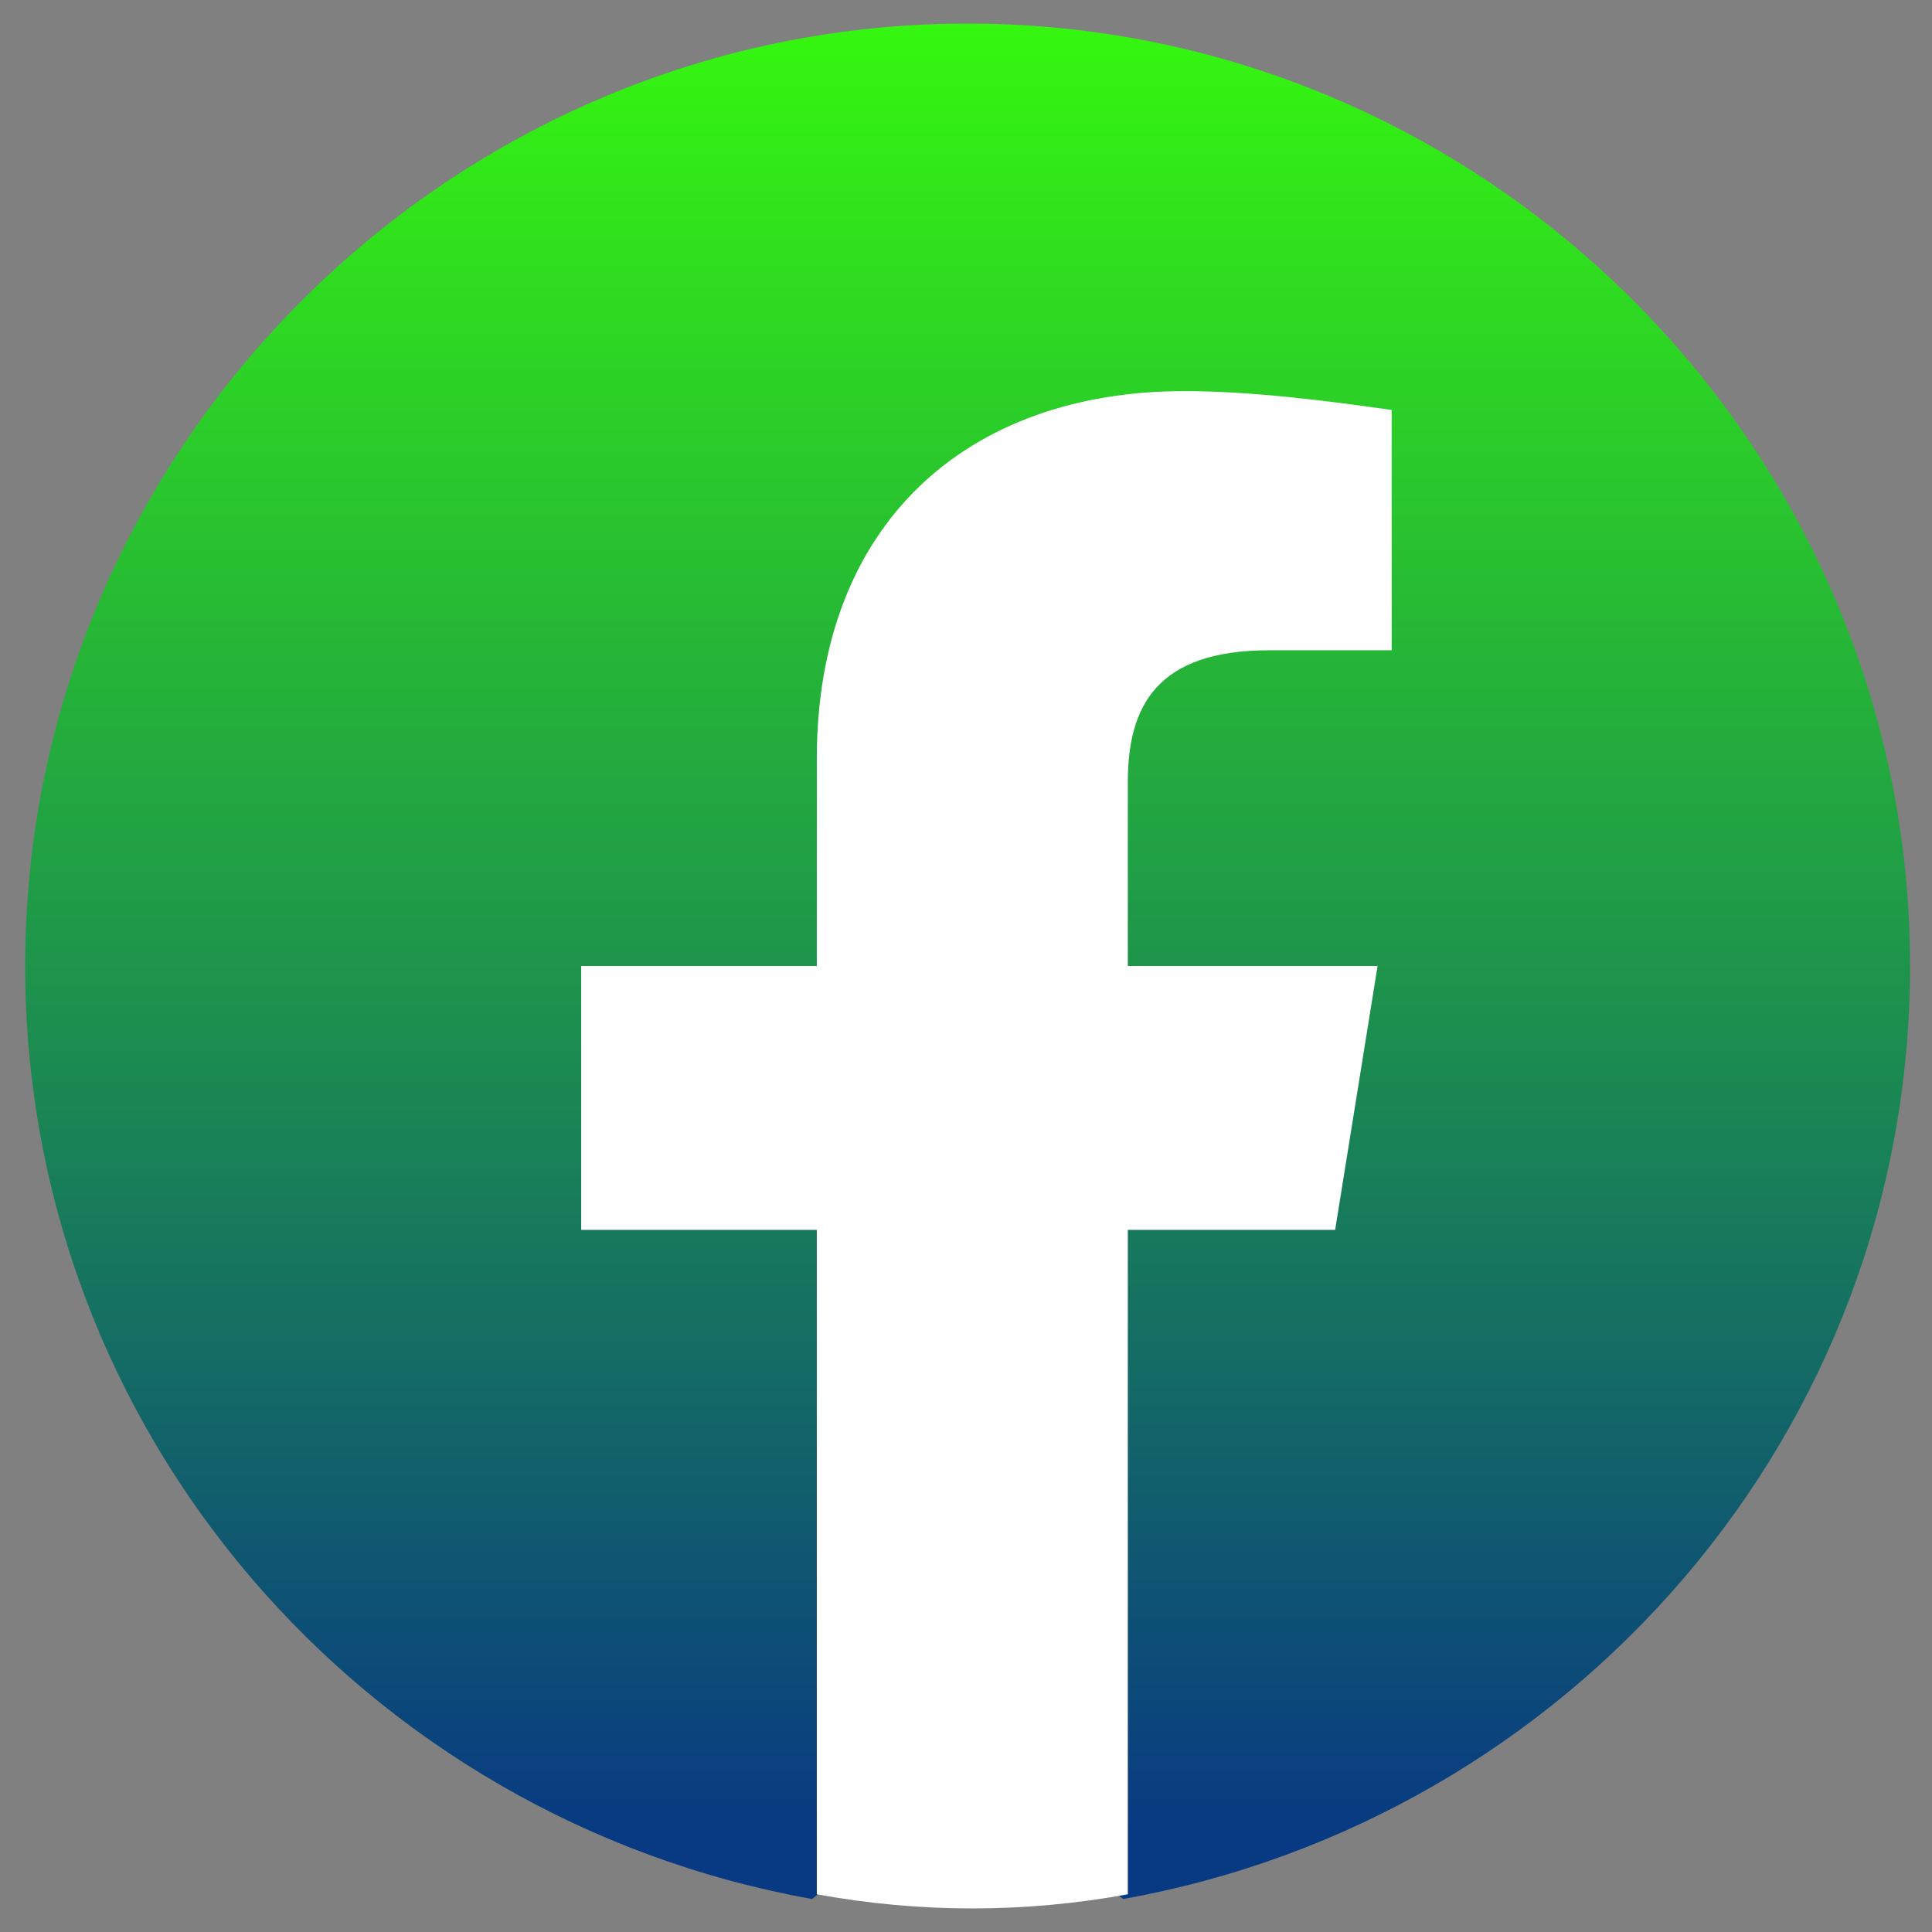
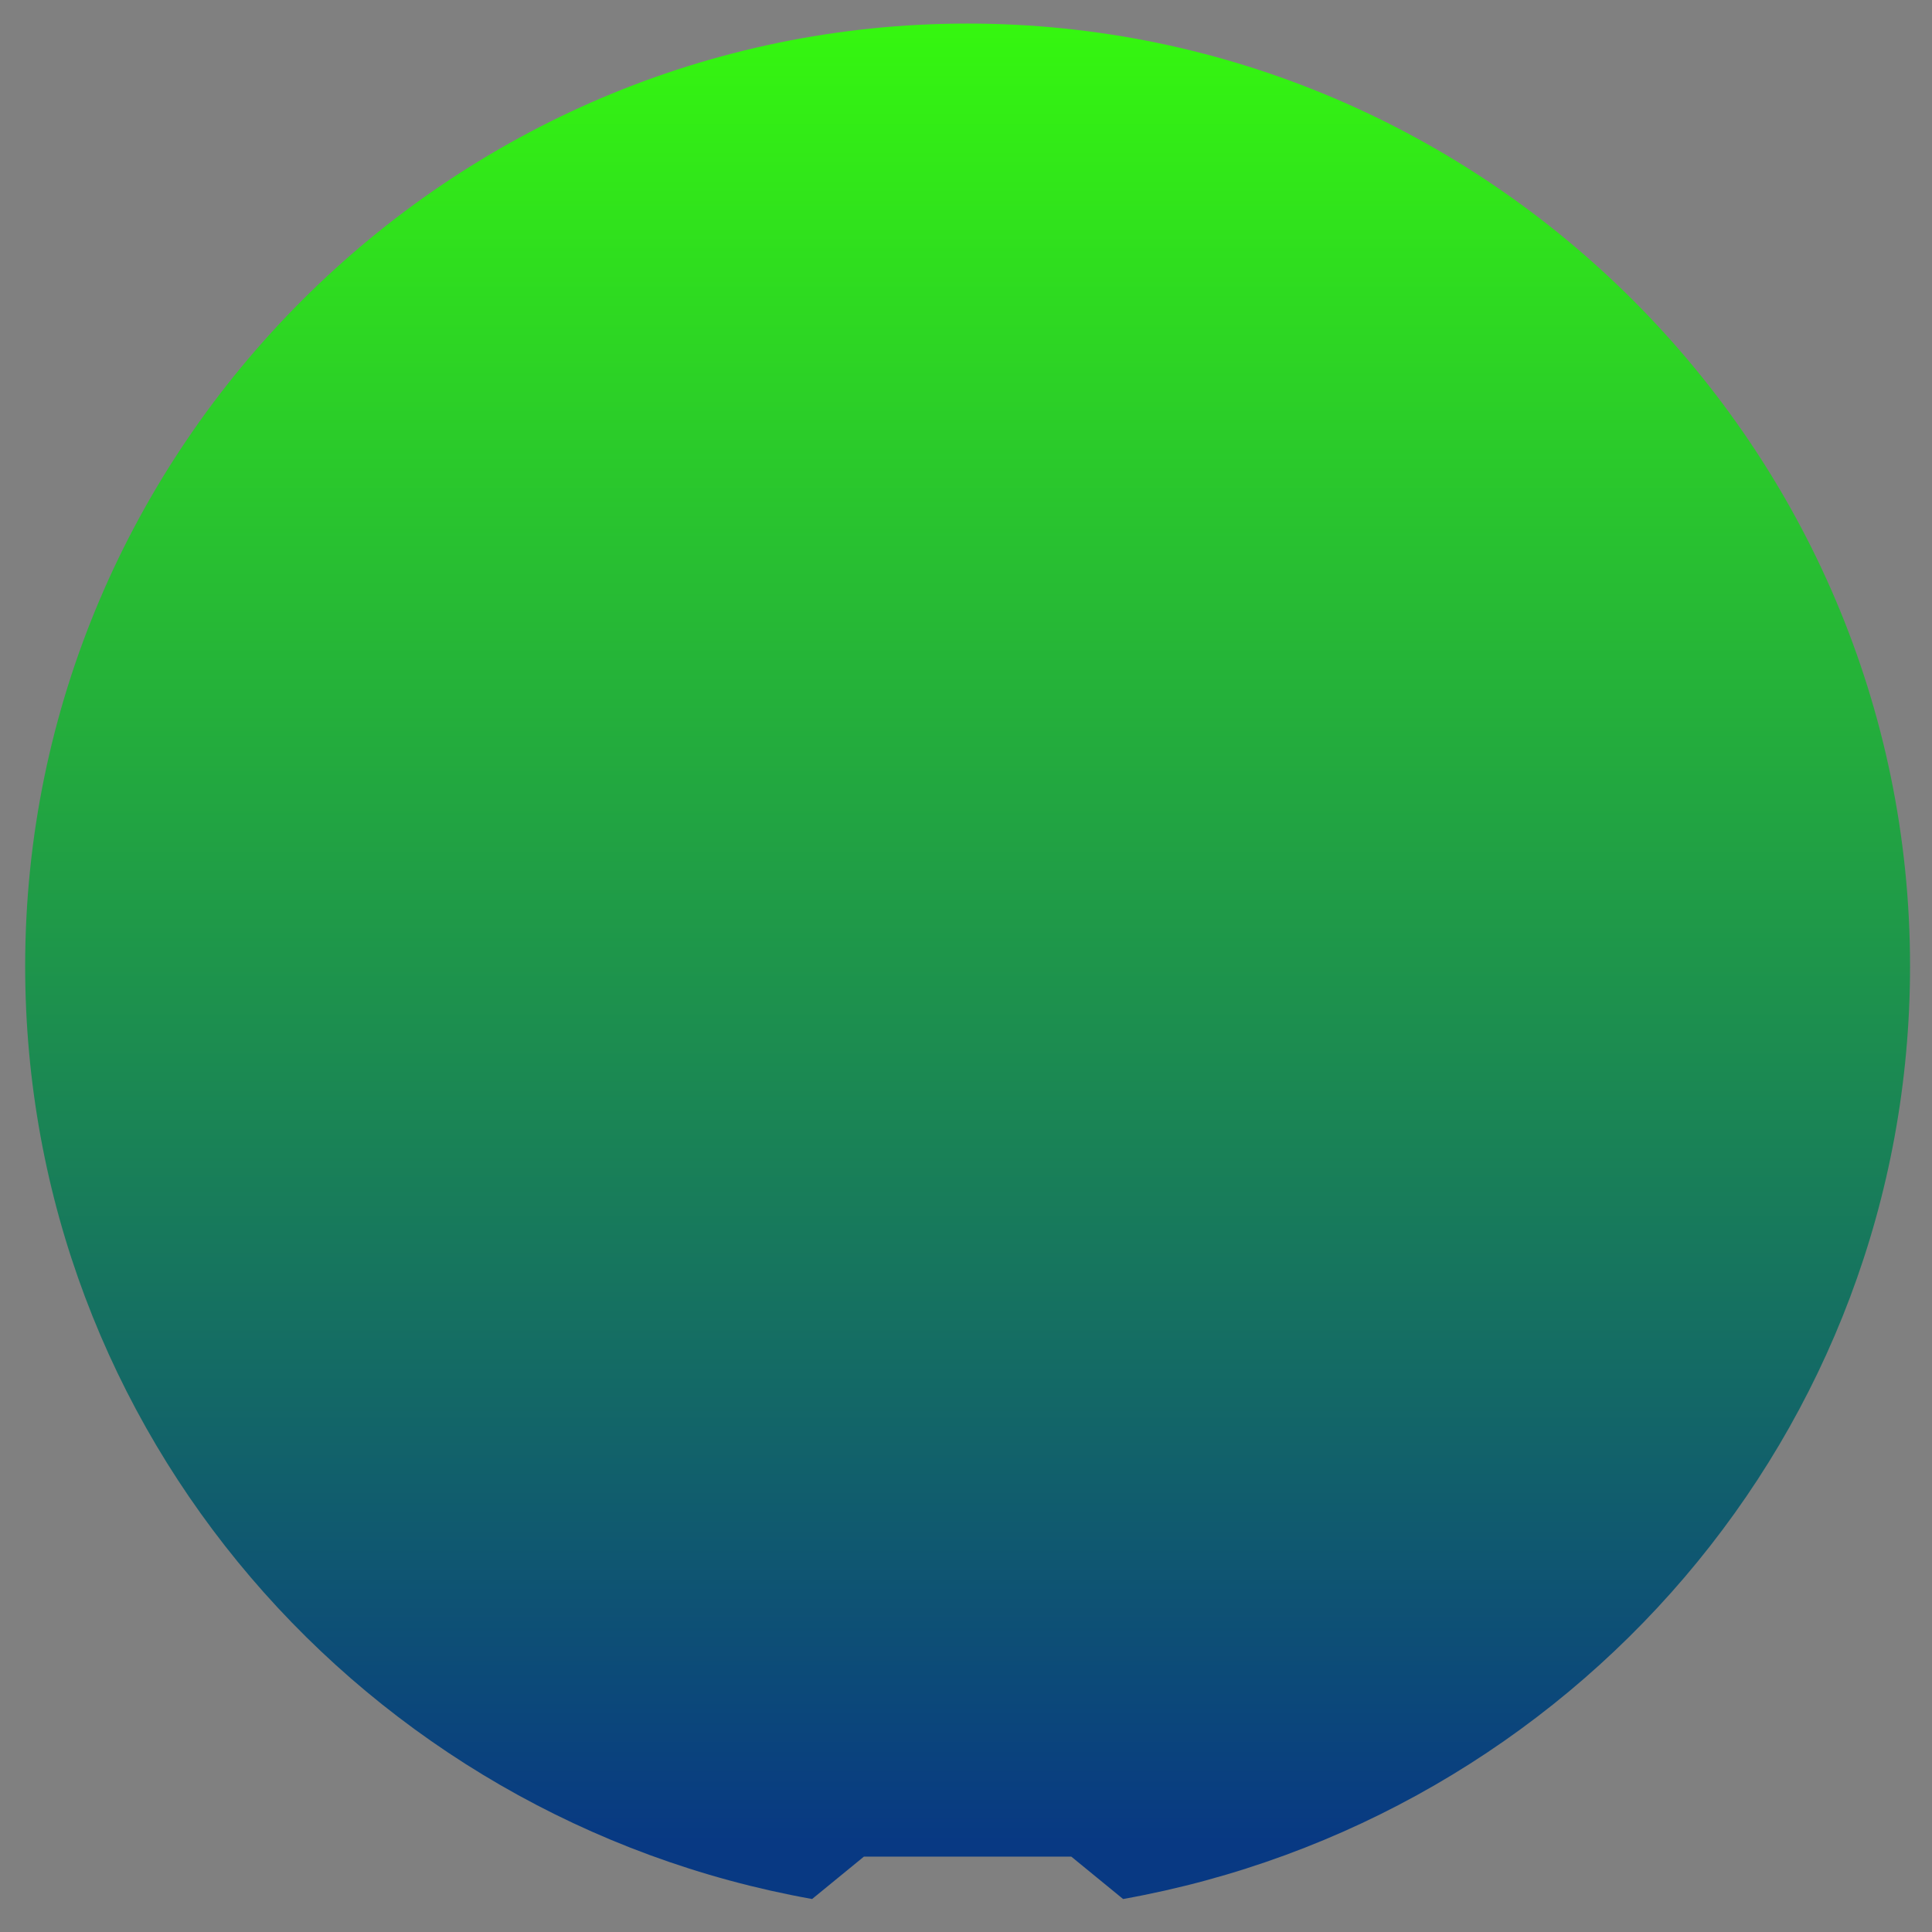
<svg xmlns="http://www.w3.org/2000/svg" width="41" height="41" viewBox="0 0 41 41">
  <rect x="0" y="0" width="41" height="41" fill="#808080" stroke="none" />
  <g id="Group 1">
    <path d="M17.234 40.3C7.734 38.6 0.534 30.4 0.534 20.5C0.534 9.5 9.534 0.5 20.534 0.5C31.534 0.5 40.534 9.5 40.534 20.5C40.534 30.4 33.334 38.6 23.834 40.3L22.734 39.4H18.334L17.234 40.3Z" fill="url(#paint0_linear_2214_37)" />
-     <path id="Vector_2" d="M28.334 26.1L29.234 20.5H23.934V16.6C23.934 15 24.534 13.8 26.934 13.8H29.534V8.7C28.134 8.5 26.534 8.3 25.134 8.3C20.534 8.3 17.334 11.1 17.334 16.1V20.5H12.334V26.1H17.334V40.2C18.434 40.4 19.534 40.5 20.634 40.5C21.734 40.5 22.834 40.4 23.934 40.2V26.1H28.334Z" fill="white" />
  </g>
  <defs>
    <linearGradient id="paint0_linear_2214_37" x1="20.535" y1="39.109" x2="20.535" y2="0.493" gradientUnits="userSpaceOnUse">
      <stop stop-color="#083983" />
      <stop offset="1" stop-color="#35f70f" />
    </linearGradient>
  </defs>
</svg>